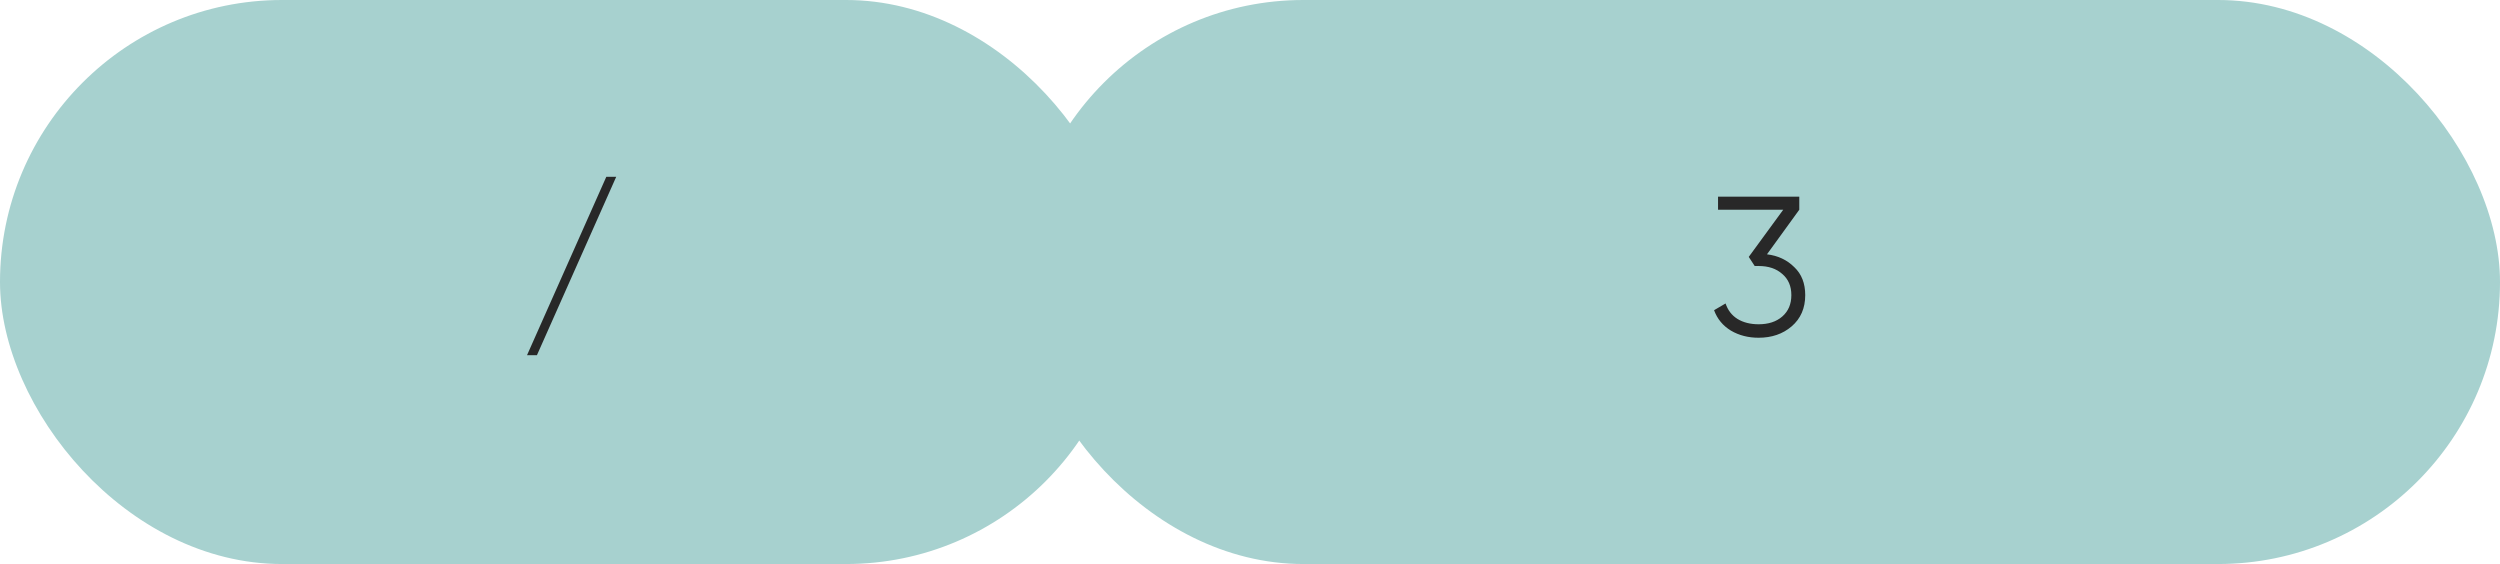
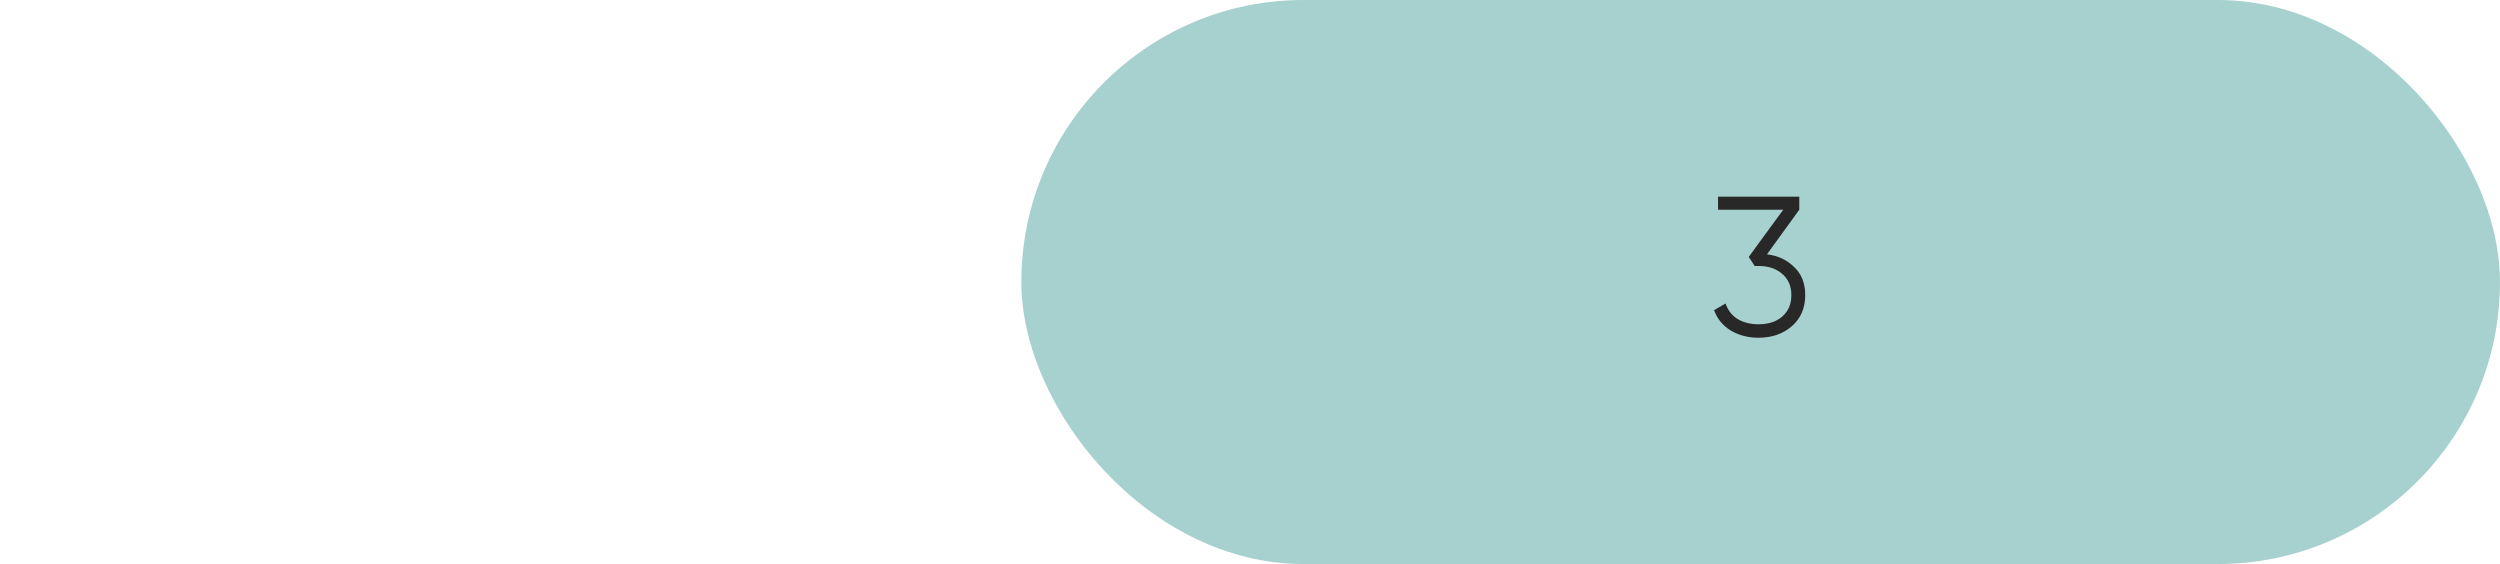
<svg xmlns="http://www.w3.org/2000/svg" width="164" height="37" viewBox="0 0 164 37" fill="none">
-   <rect width="74" height="37" rx="18.5" fill="#A7D1CF" />
  <rect x="67" width="97" height="37" rx="18.5" fill="#A7D1CF" />
-   <path d="M40.423 11.6L35.223 23.3H34.573L39.773 11.6H40.423Z" fill="#282828" />
  <path d="M118.033 13.758L115.914 16.683C116.634 16.77 117.232 17.051 117.708 17.528C118.185 17.979 118.423 18.59 118.423 19.361C118.423 20.219 118.124 20.904 117.526 21.415C116.946 21.909 116.226 22.156 115.368 22.156C114.684 22.156 114.077 22 113.548 21.688C113.02 21.367 112.651 20.921 112.443 20.349L113.197 19.907C113.345 20.349 113.605 20.687 113.977 20.921C114.359 21.155 114.822 21.272 115.368 21.272C116.01 21.272 116.525 21.103 116.915 20.765C117.314 20.418 117.513 19.95 117.513 19.361C117.513 18.772 117.314 18.308 116.915 17.97C116.525 17.623 116.01 17.45 115.368 17.45V17.437L115.355 17.45H115.108L114.718 16.852L116.98 13.758H112.703V12.9H118.033V13.758Z" fill="#282828" />
</svg>